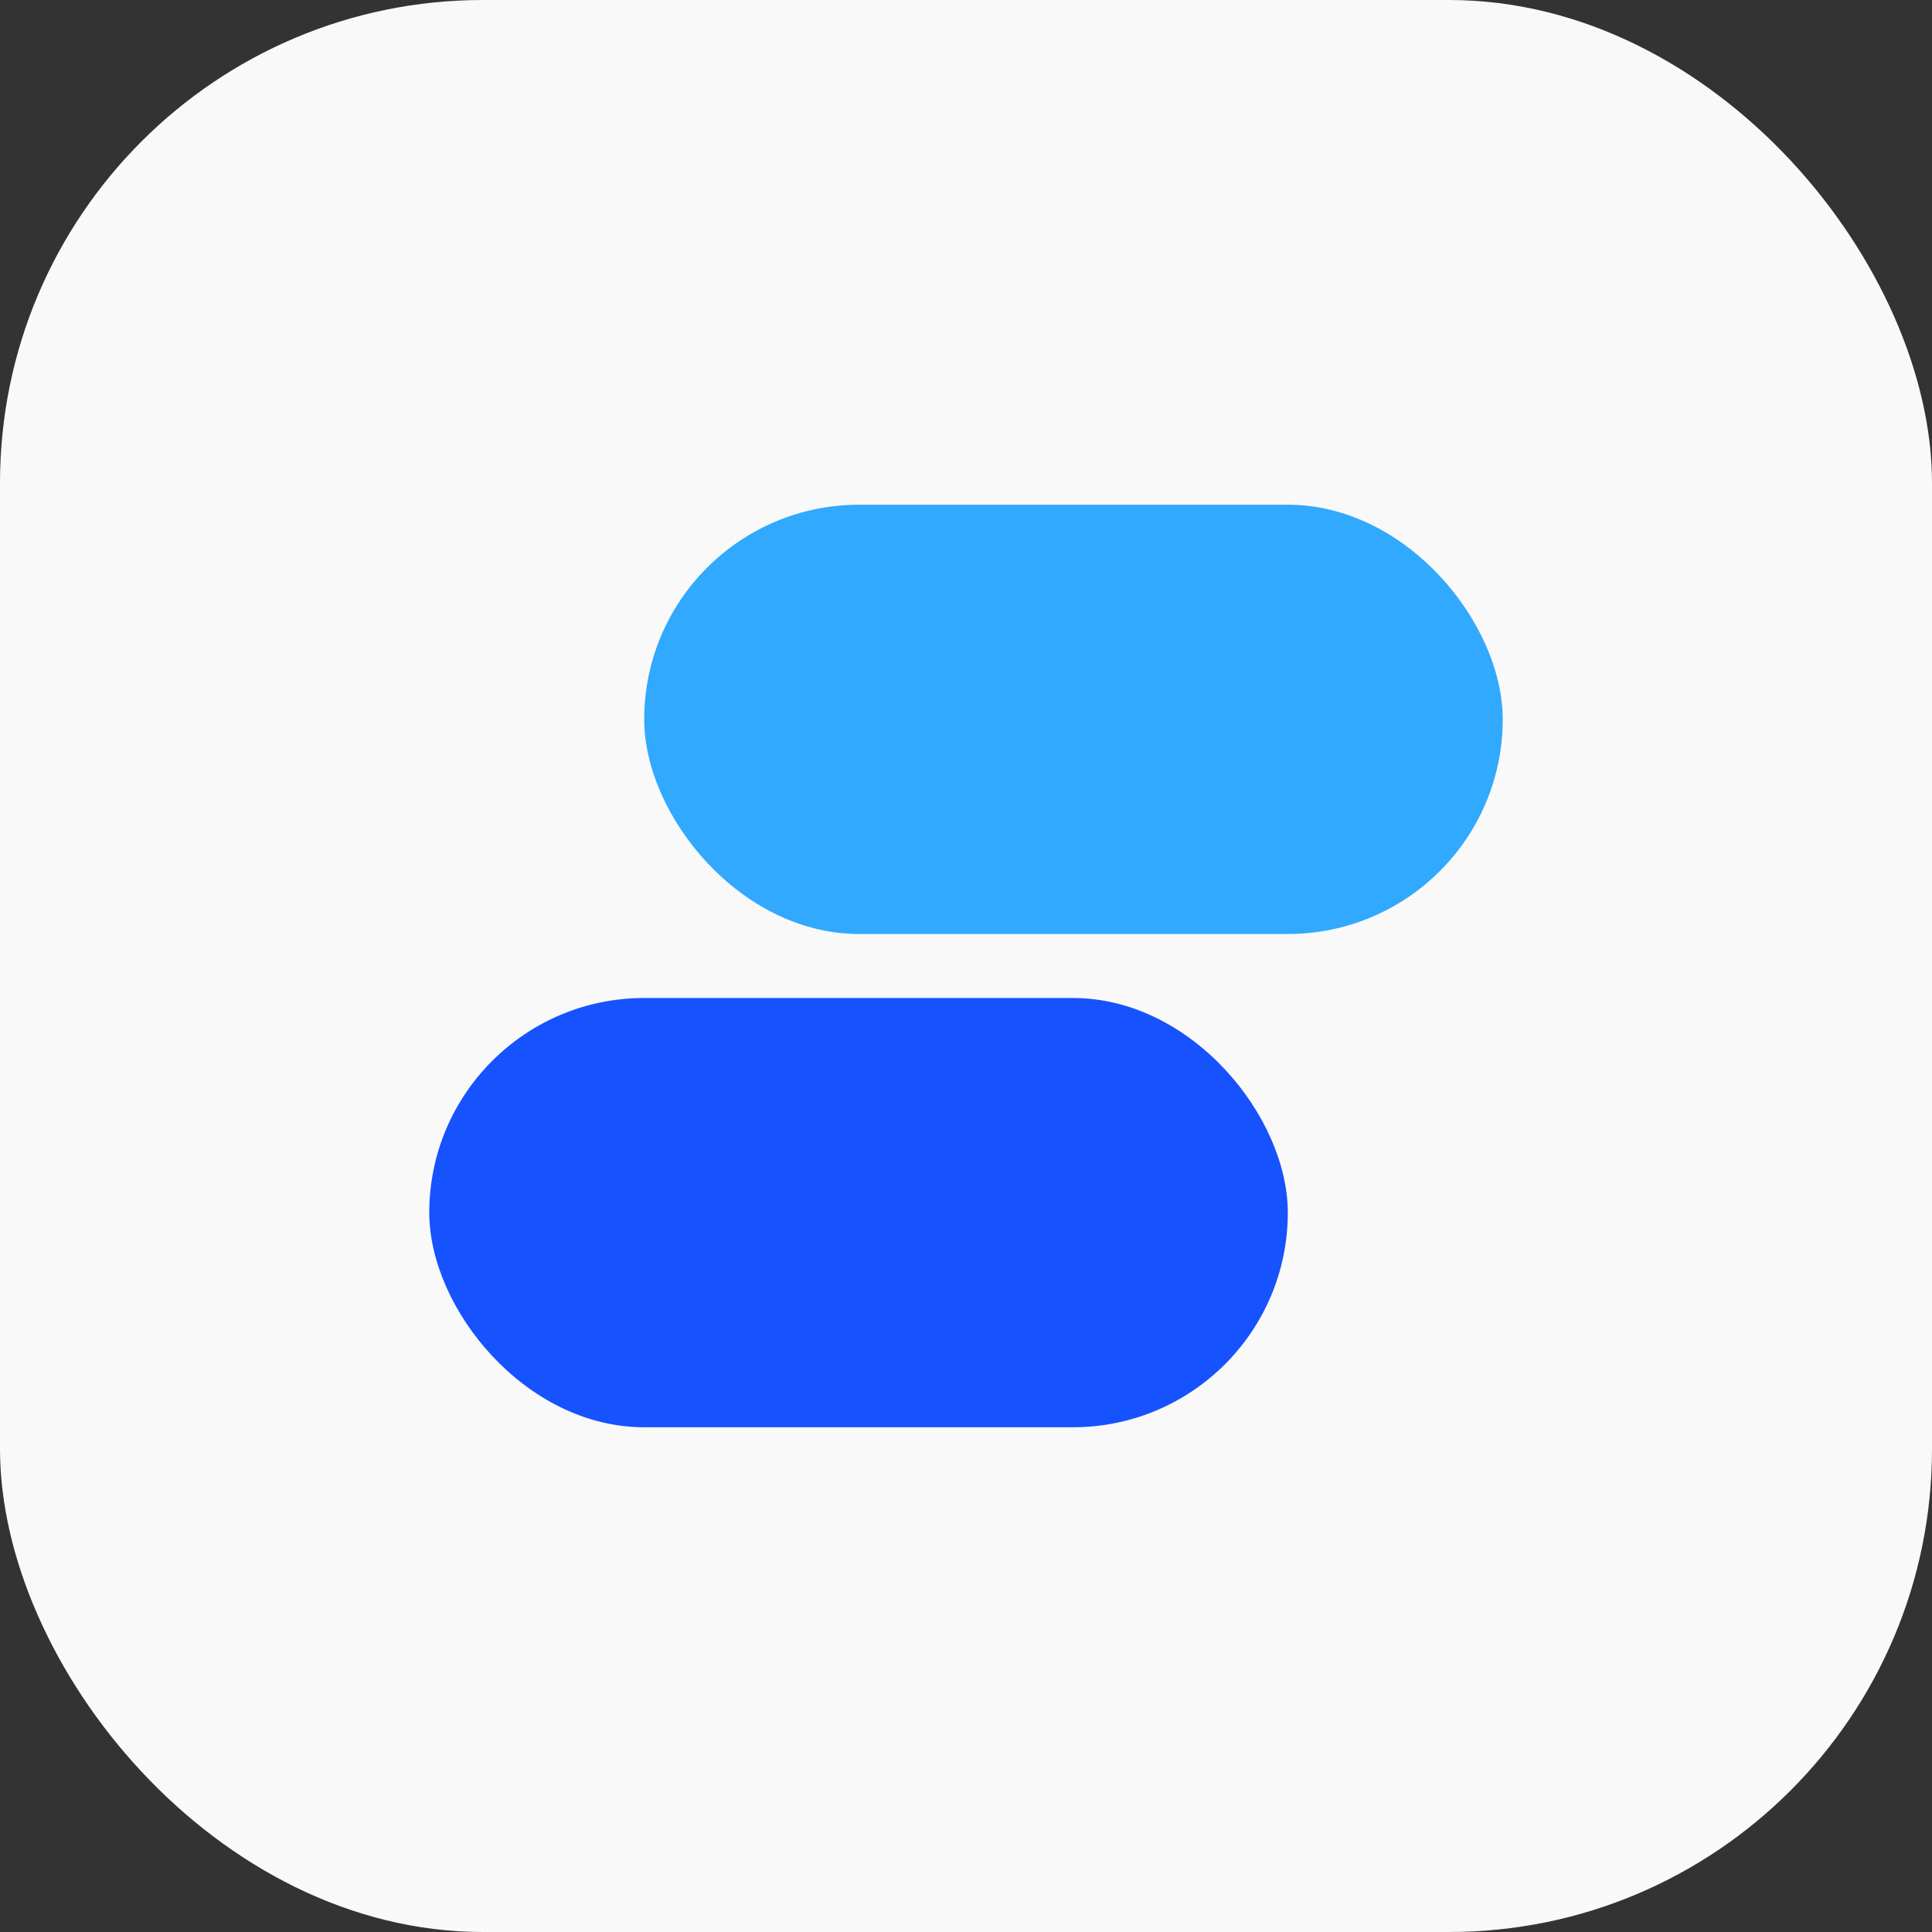
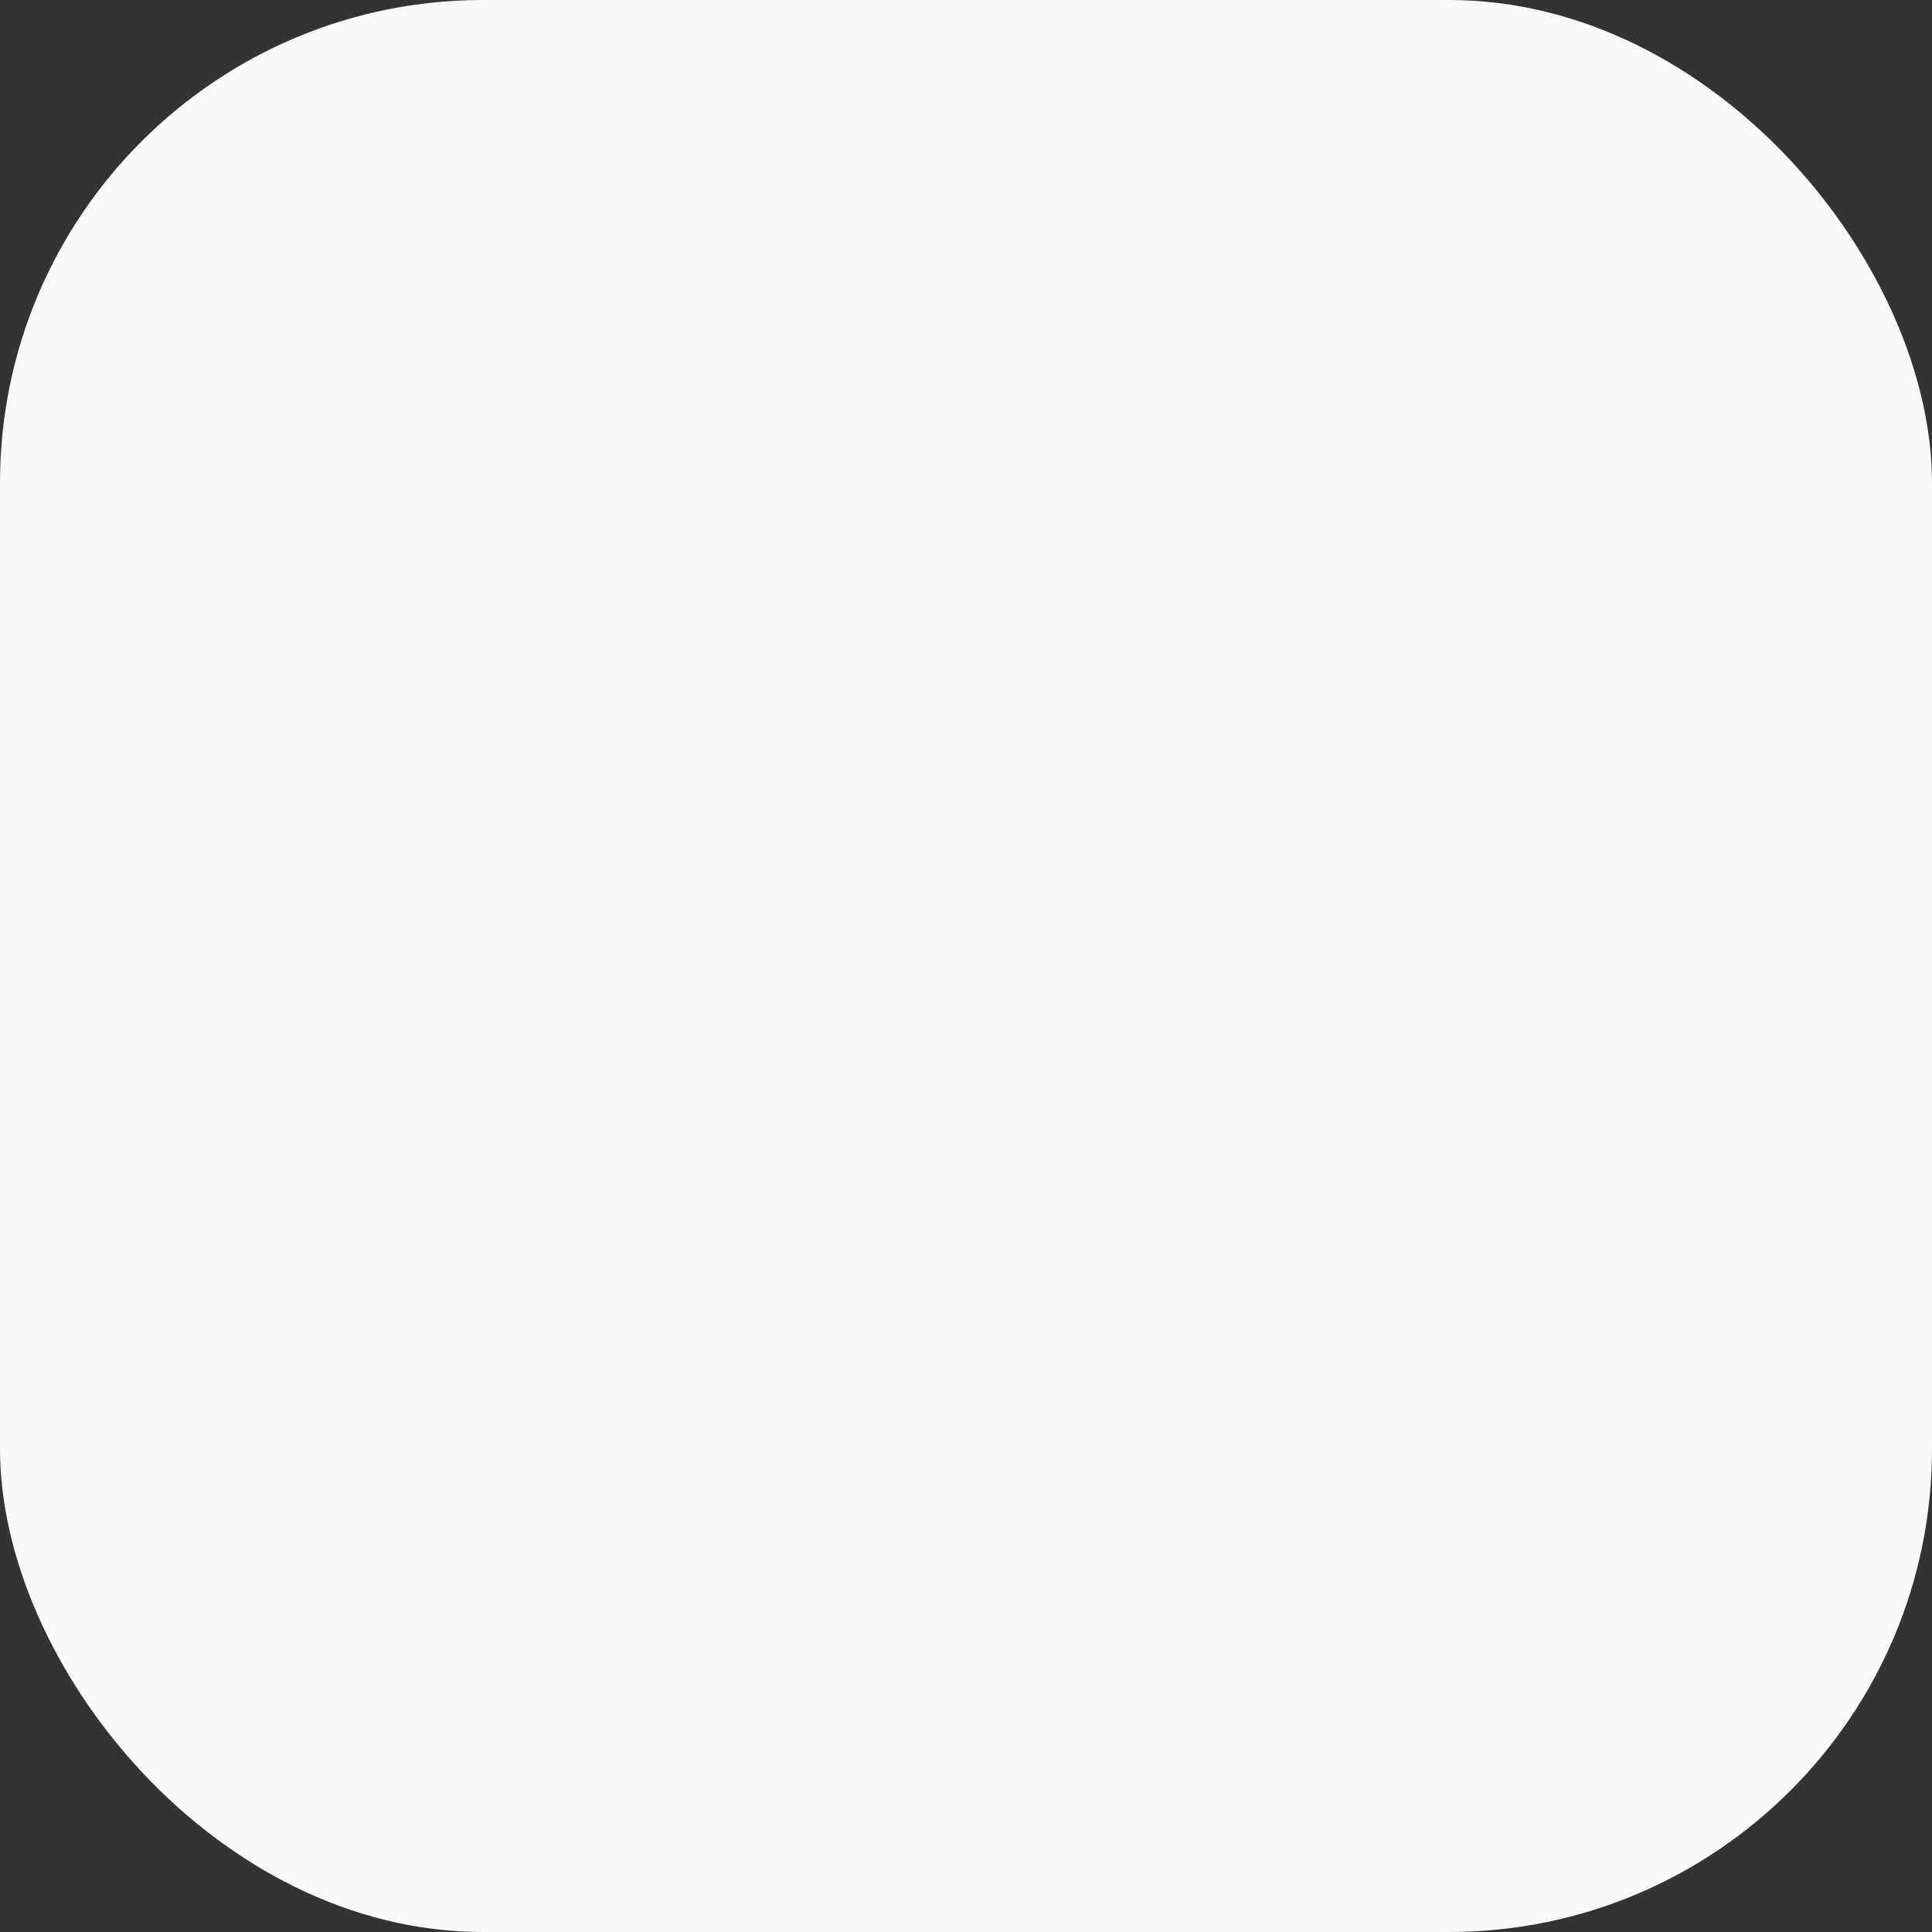
<svg xmlns="http://www.w3.org/2000/svg" id="Layer_1" width="32" height="32" version="1.1" viewBox="0 0 32 32">
  <rect x="0" y="0" width="32" height="32" fill="#333333" stroke="none" />
  <defs>
    <style>
      .st0 {
        fill: none;
      }

      .st1 {
        fill: #30a9ff;
      }

      .st2 {
        fill: #f9f9f9;
      }

      .st3 {
        fill: #1752ff;
      }

      .st4 {
        clip-path: url(#clippath);
      }
    </style>
    <clipPath id="clippath">
-       <rect class="st0" y="1.24" width="32" height="29.51" />
-     </clipPath>
+       </clipPath>
  </defs>
  <rect class="st2" width="32" height="32" rx="8" ry="8" />
  <g class="st4">
    <g>
-       <rect class="st1" x="10.67" y="8.36" width="14.22" height="7.11" rx="3.56" ry="3.56" />
-       <rect class="st3" x="7.11" y="16.53" width="14.22" height="7.11" rx="3.56" ry="3.56" />
-     </g>
+       </g>
  </g>
</svg>